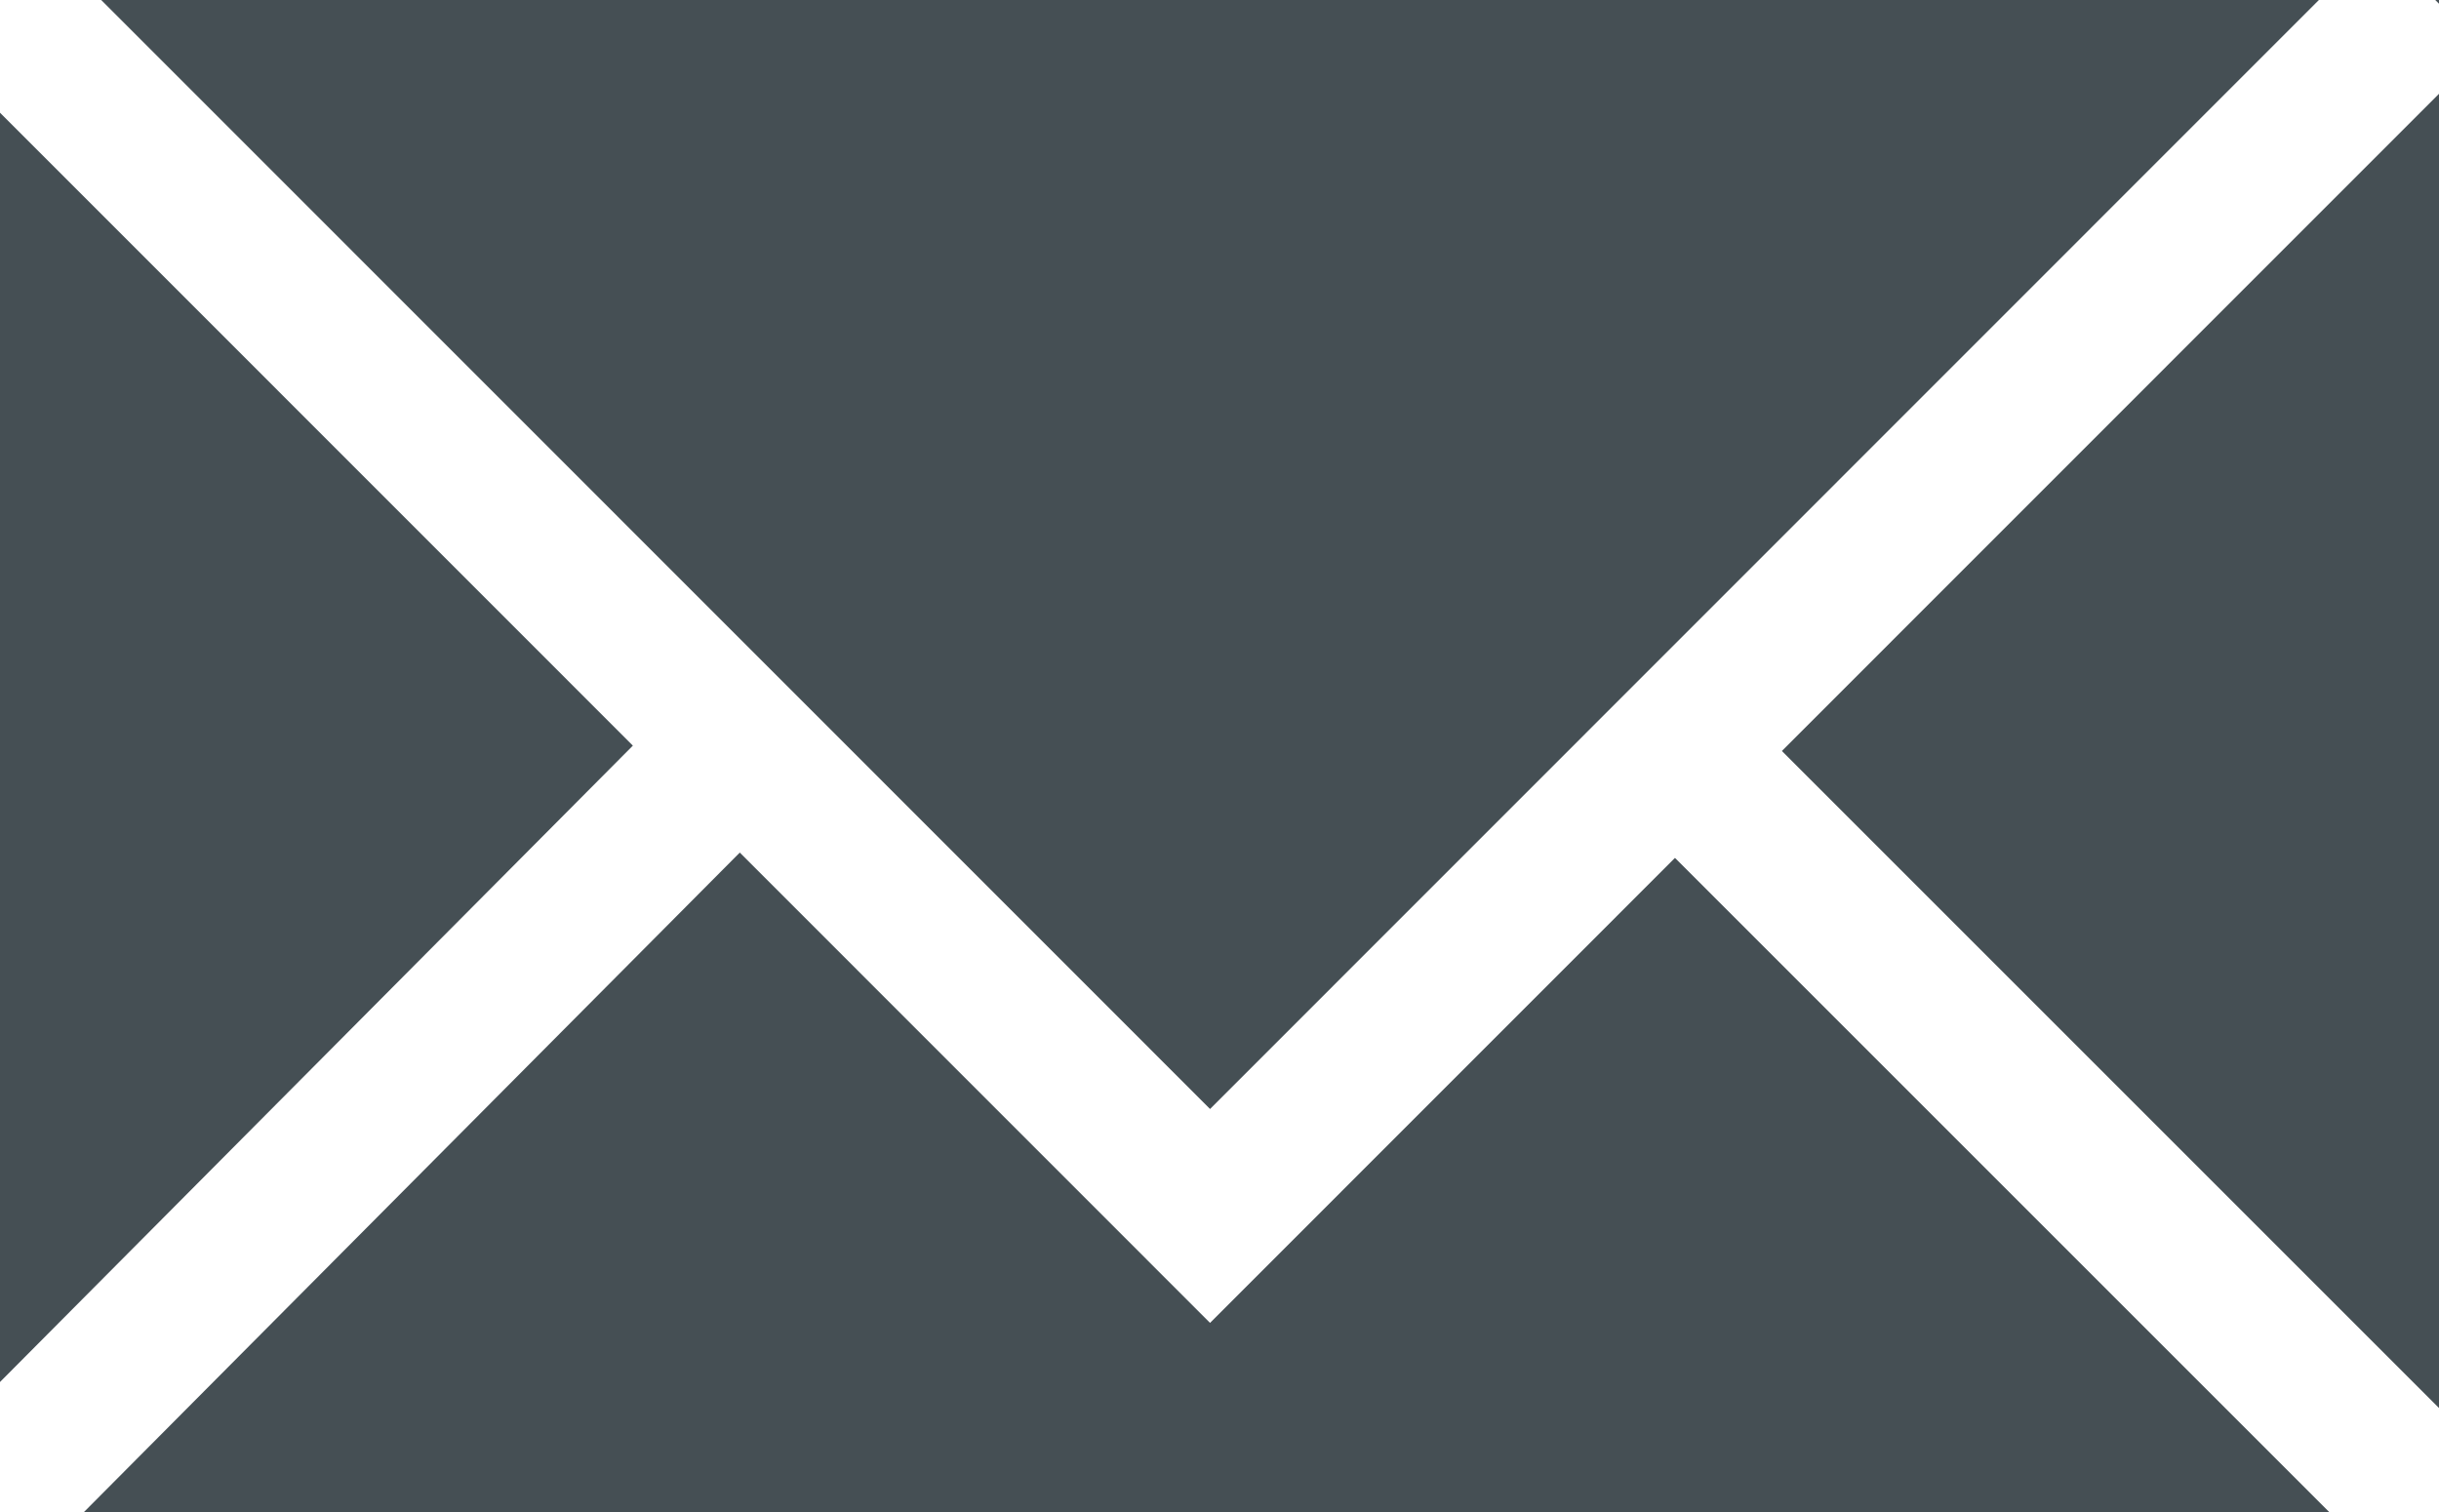
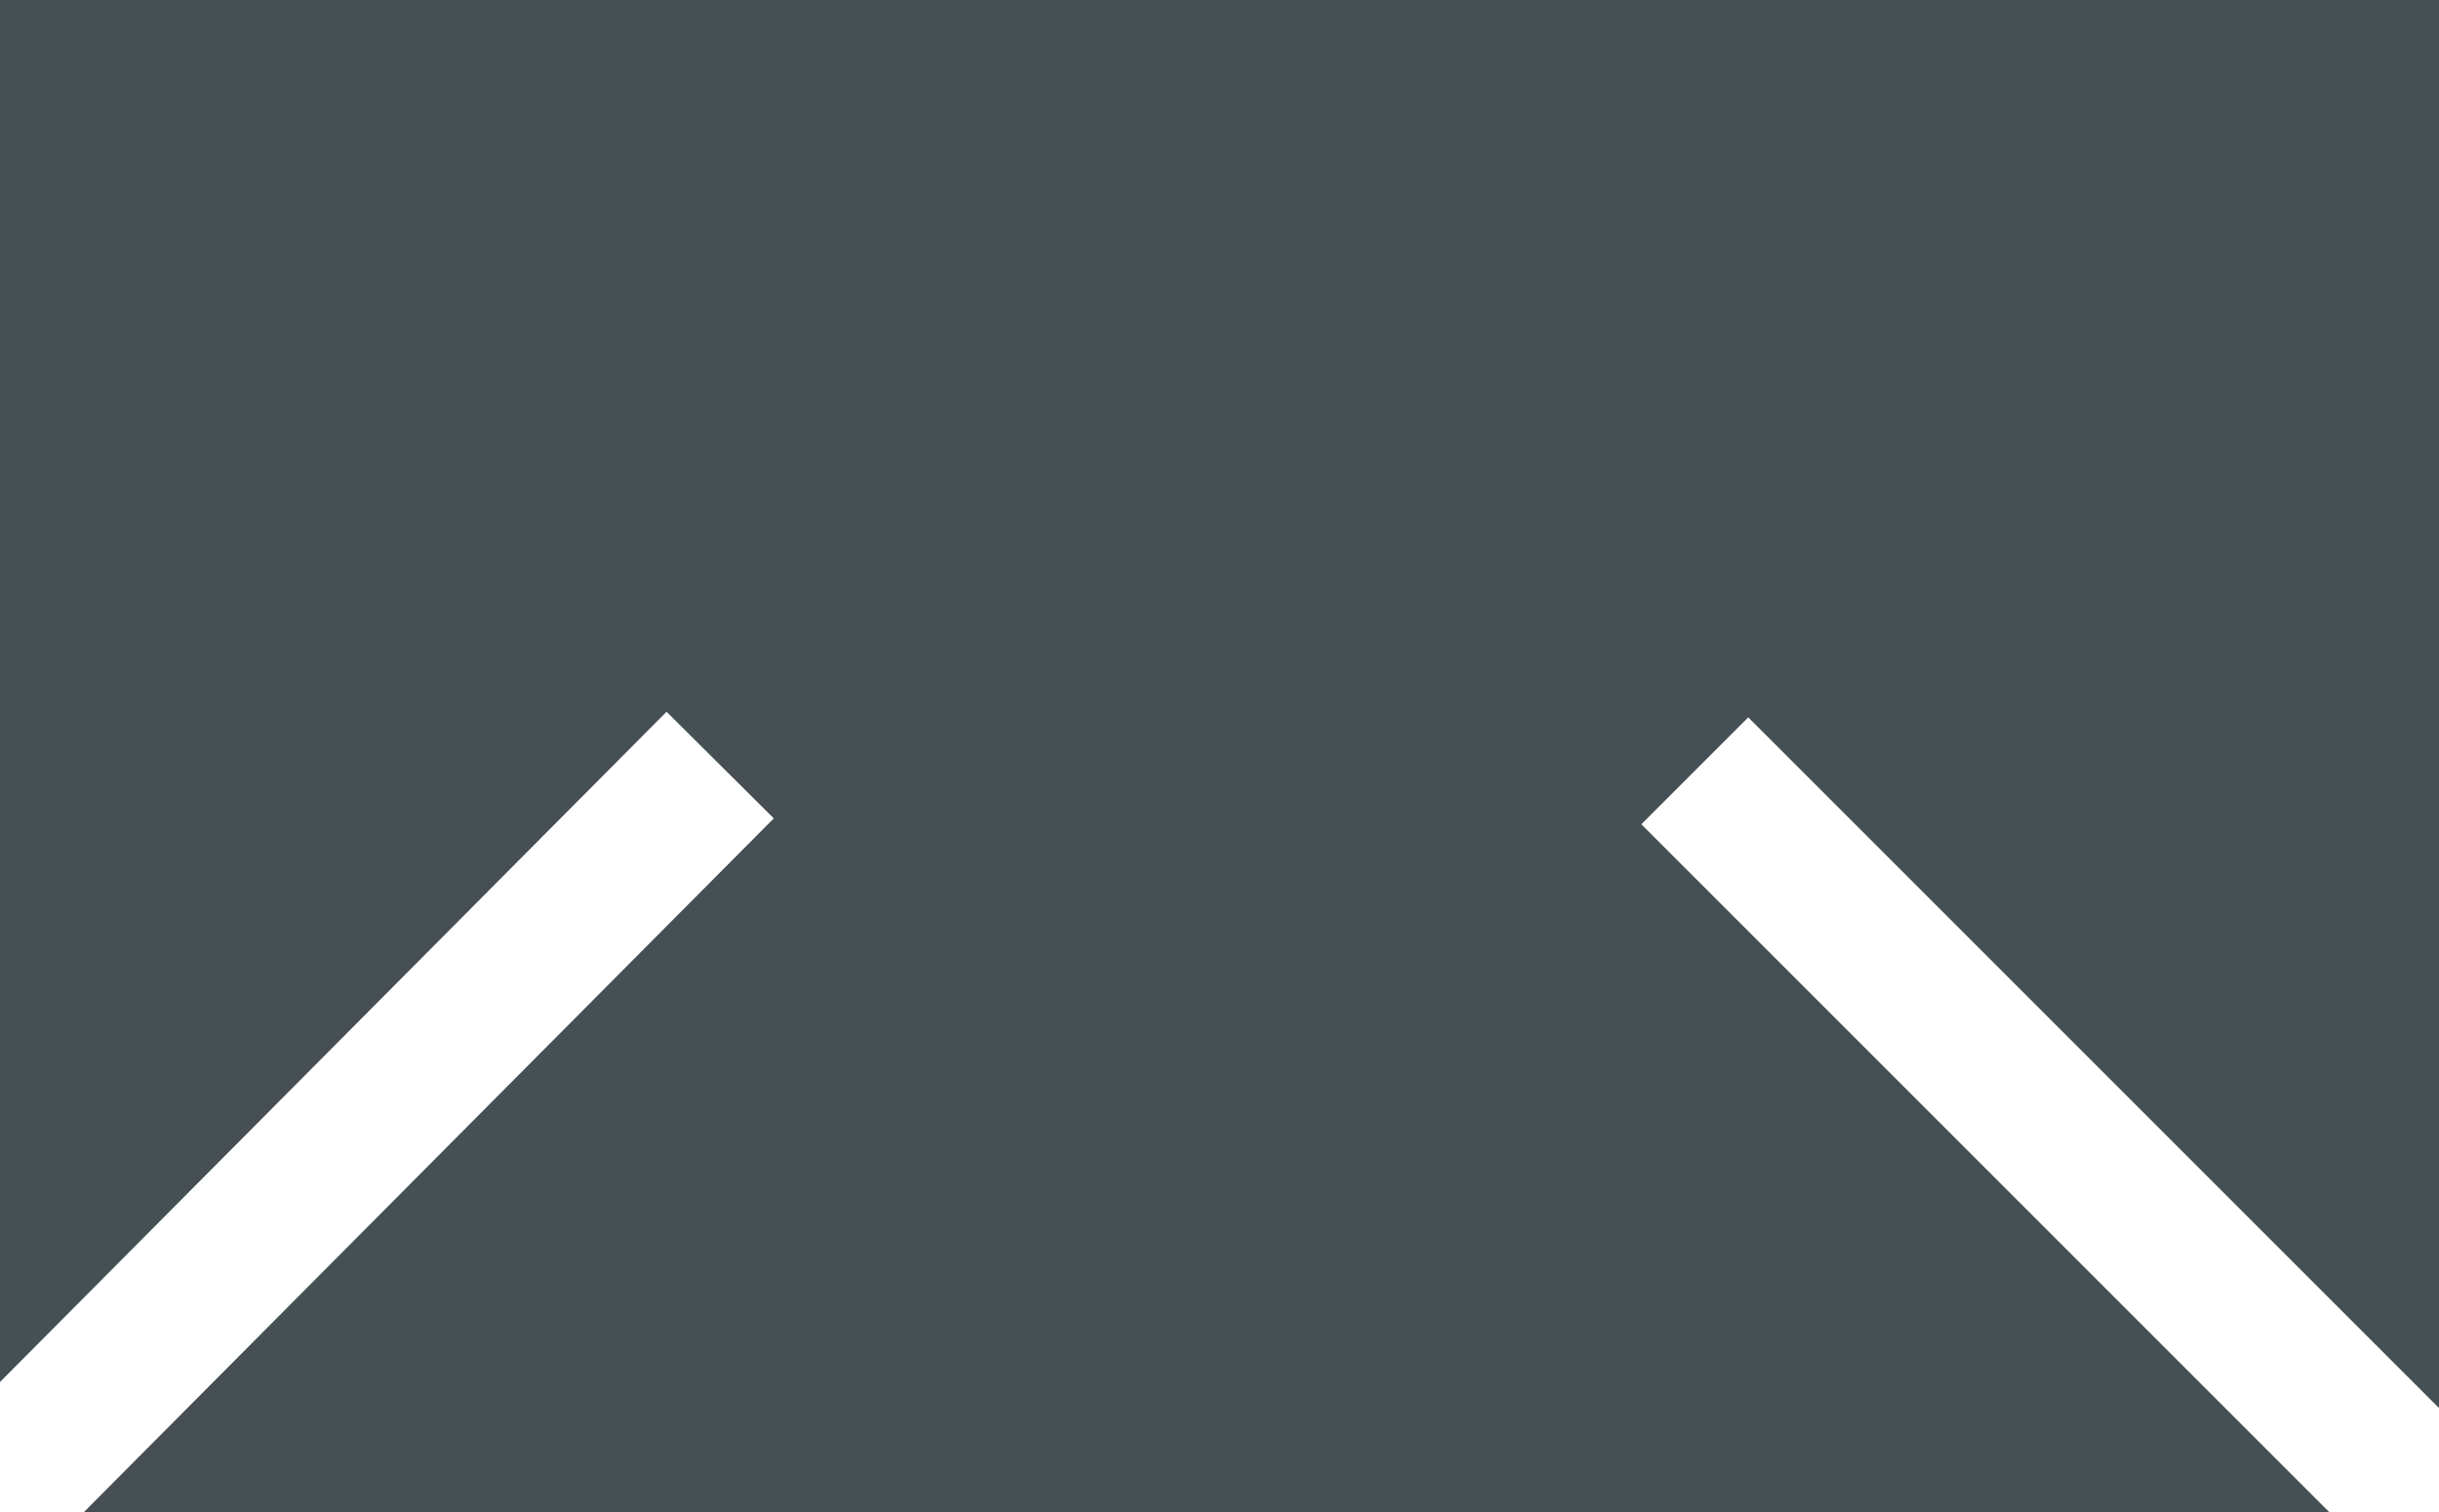
<svg xmlns="http://www.w3.org/2000/svg" xmlns:xlink="http://www.w3.org/1999/xlink" version="1.1" id="Livello_1" x="0px" y="0px" width="129px" height="80px" viewBox="495.834 512.5 129 80" enable-background="new 495.834 512.5 129 80" xml:space="preserve">
  <rect x="495.834" y="512.5" width="129" height="80" fill="#808080" stroke="none" />
  <g id="Bg">
</g>
  <g>
    <g>
      <defs>
        <rect id="SVGID_1_" x="495.834" y="512.5" width="129" height="80" />
      </defs>
      <clipPath id="SVGID_2_">
        <use xlink:href="#SVGID_1_" overflow="visible" />
      </clipPath>
      <g clip-path="url(#SVGID_2_)">
        <rect x="495.834" y="512.5" fill="#454F54" width="129" height="80" />
        <g>
          <rect x="577.208" y="570.098" transform="matrix(0.707 0.707 -0.707 0.707 583.273 -260.7)" fill="#FFFFFF" width="58.579" height="7.999" />
        </g>
        <g>
          <rect x="510.738" y="545.064" transform="matrix(0.709 0.705 -0.705 0.709 553.245 -196.371)" fill="#FFFFFF" width="8" height="55.21" />
        </g>
        <g>
-           <polygon fill="#FFFFFF" points="559.834,582.476 492.451,515.078 498.109,509.422 559.834,571.162 621.558,509.422       627.216,515.078     " />
-         </g>
+           </g>
      </g>
    </g>
  </g>
</svg>